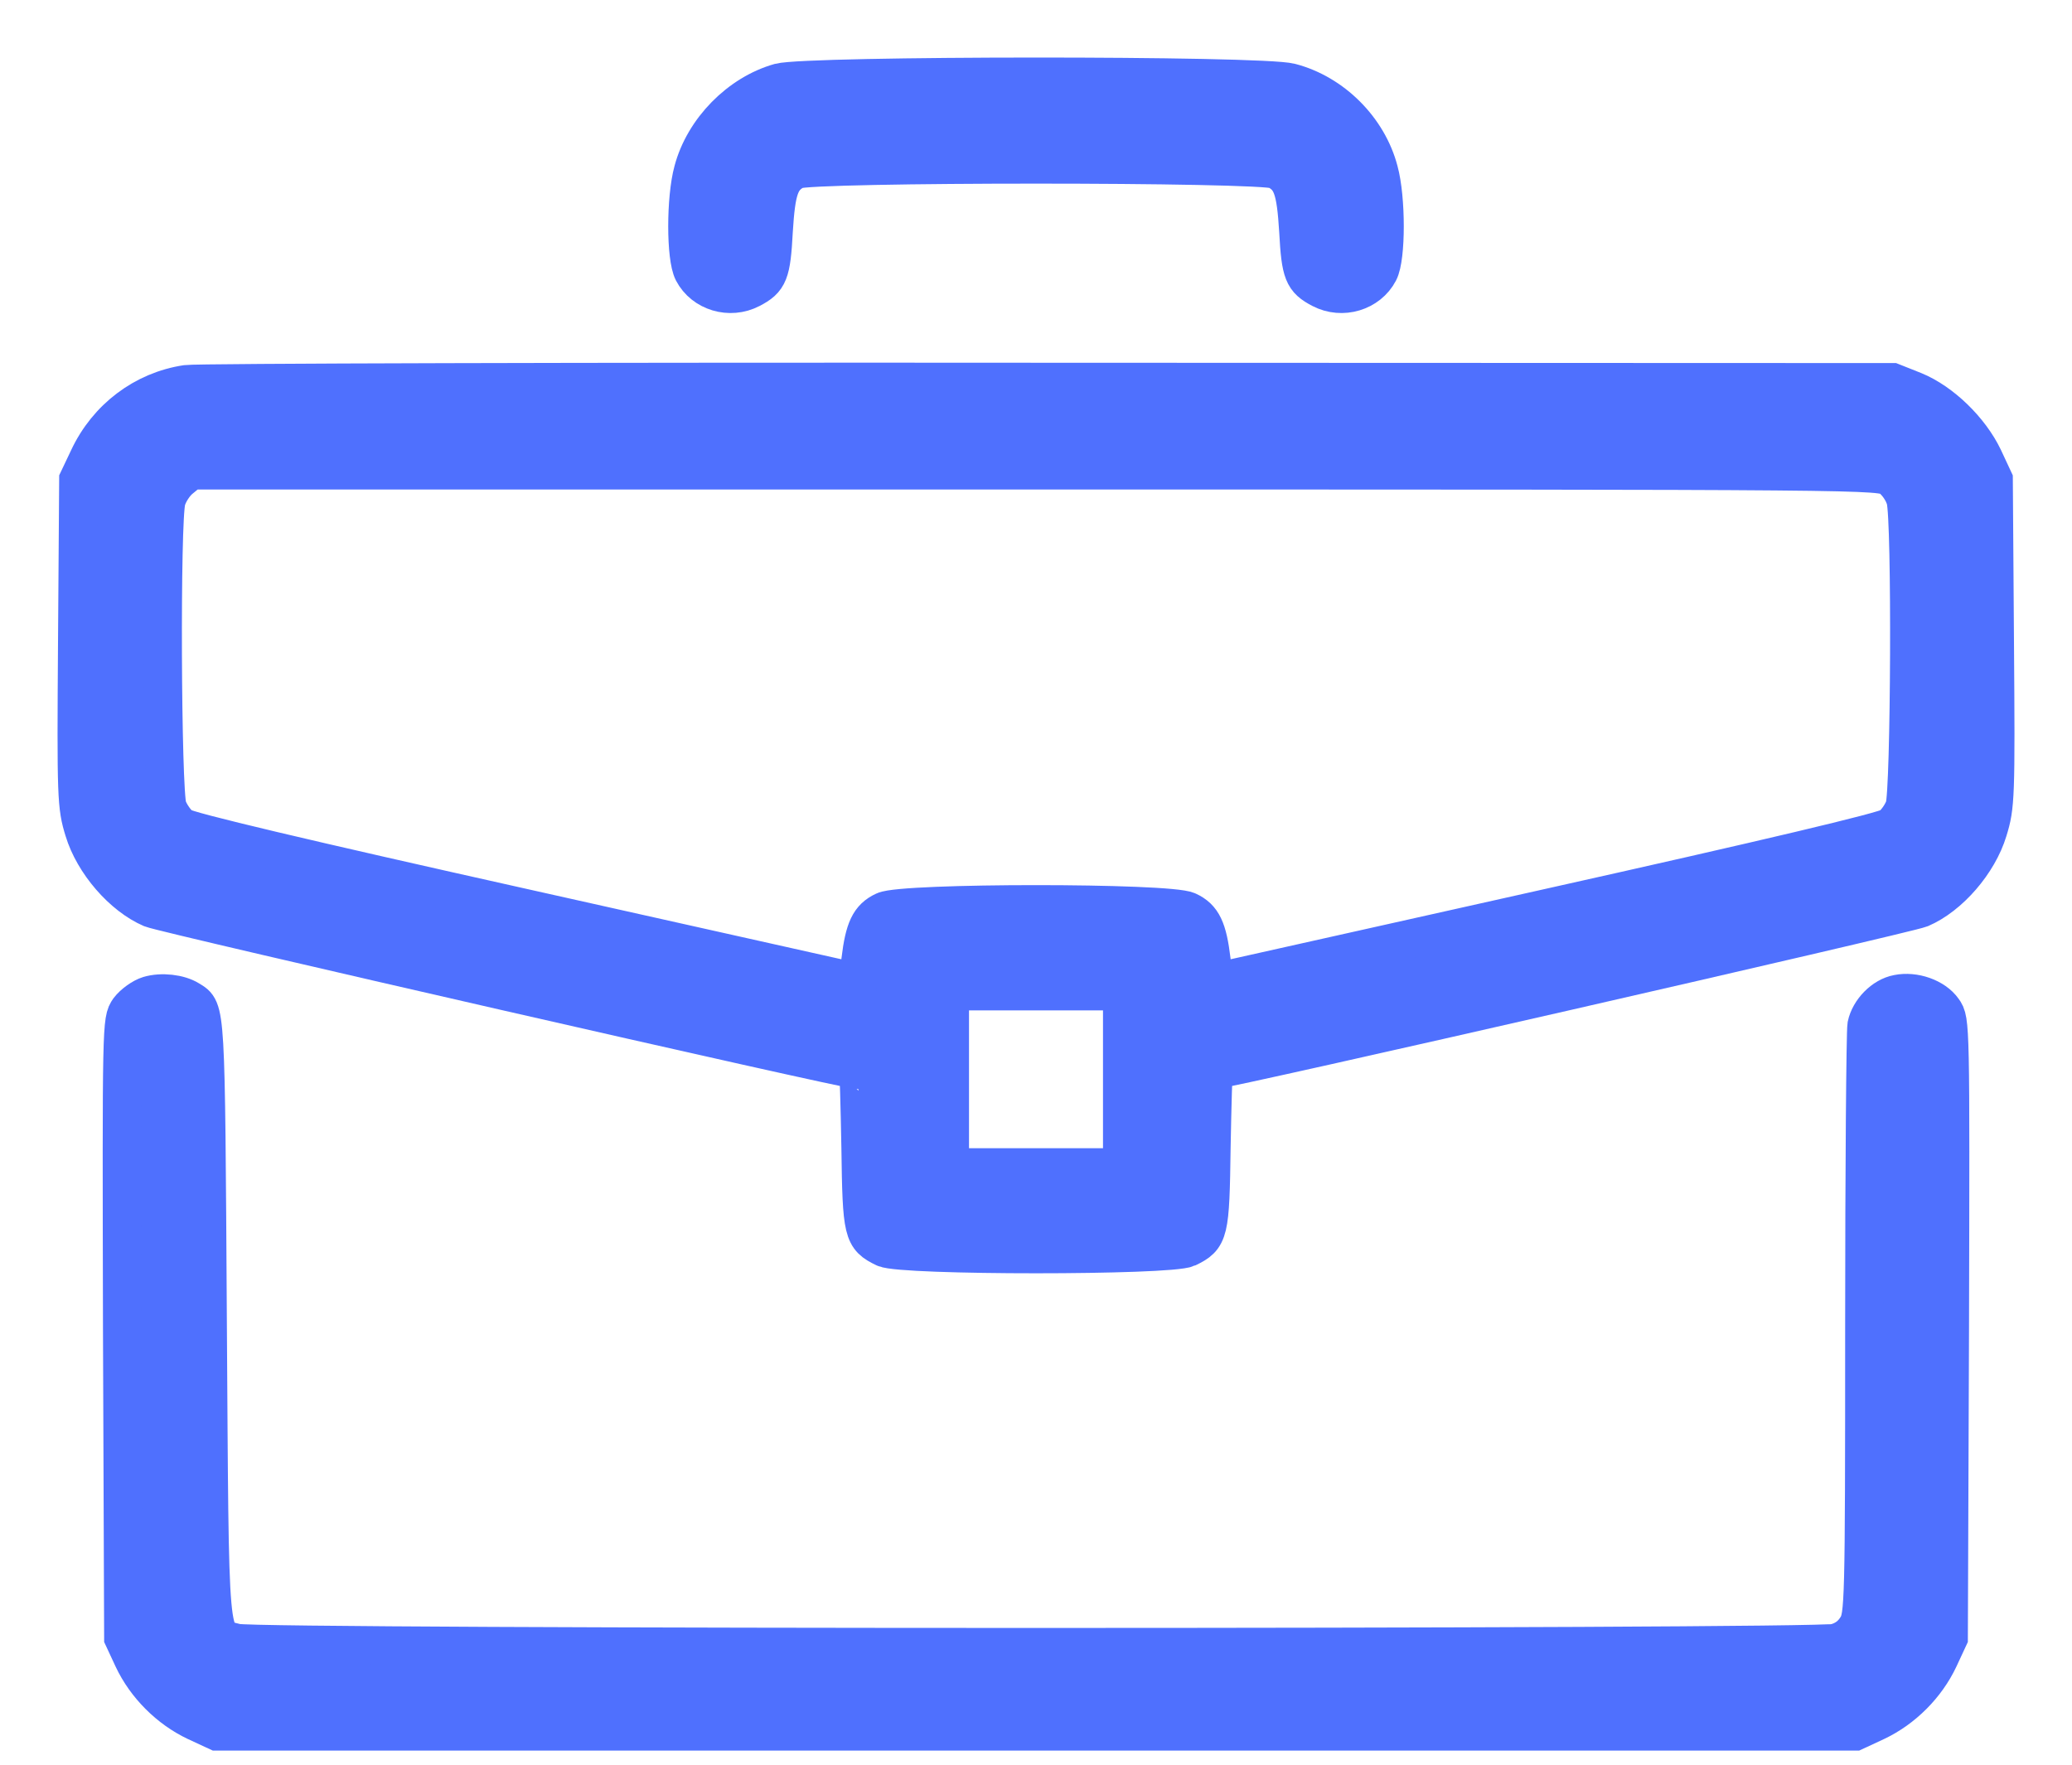
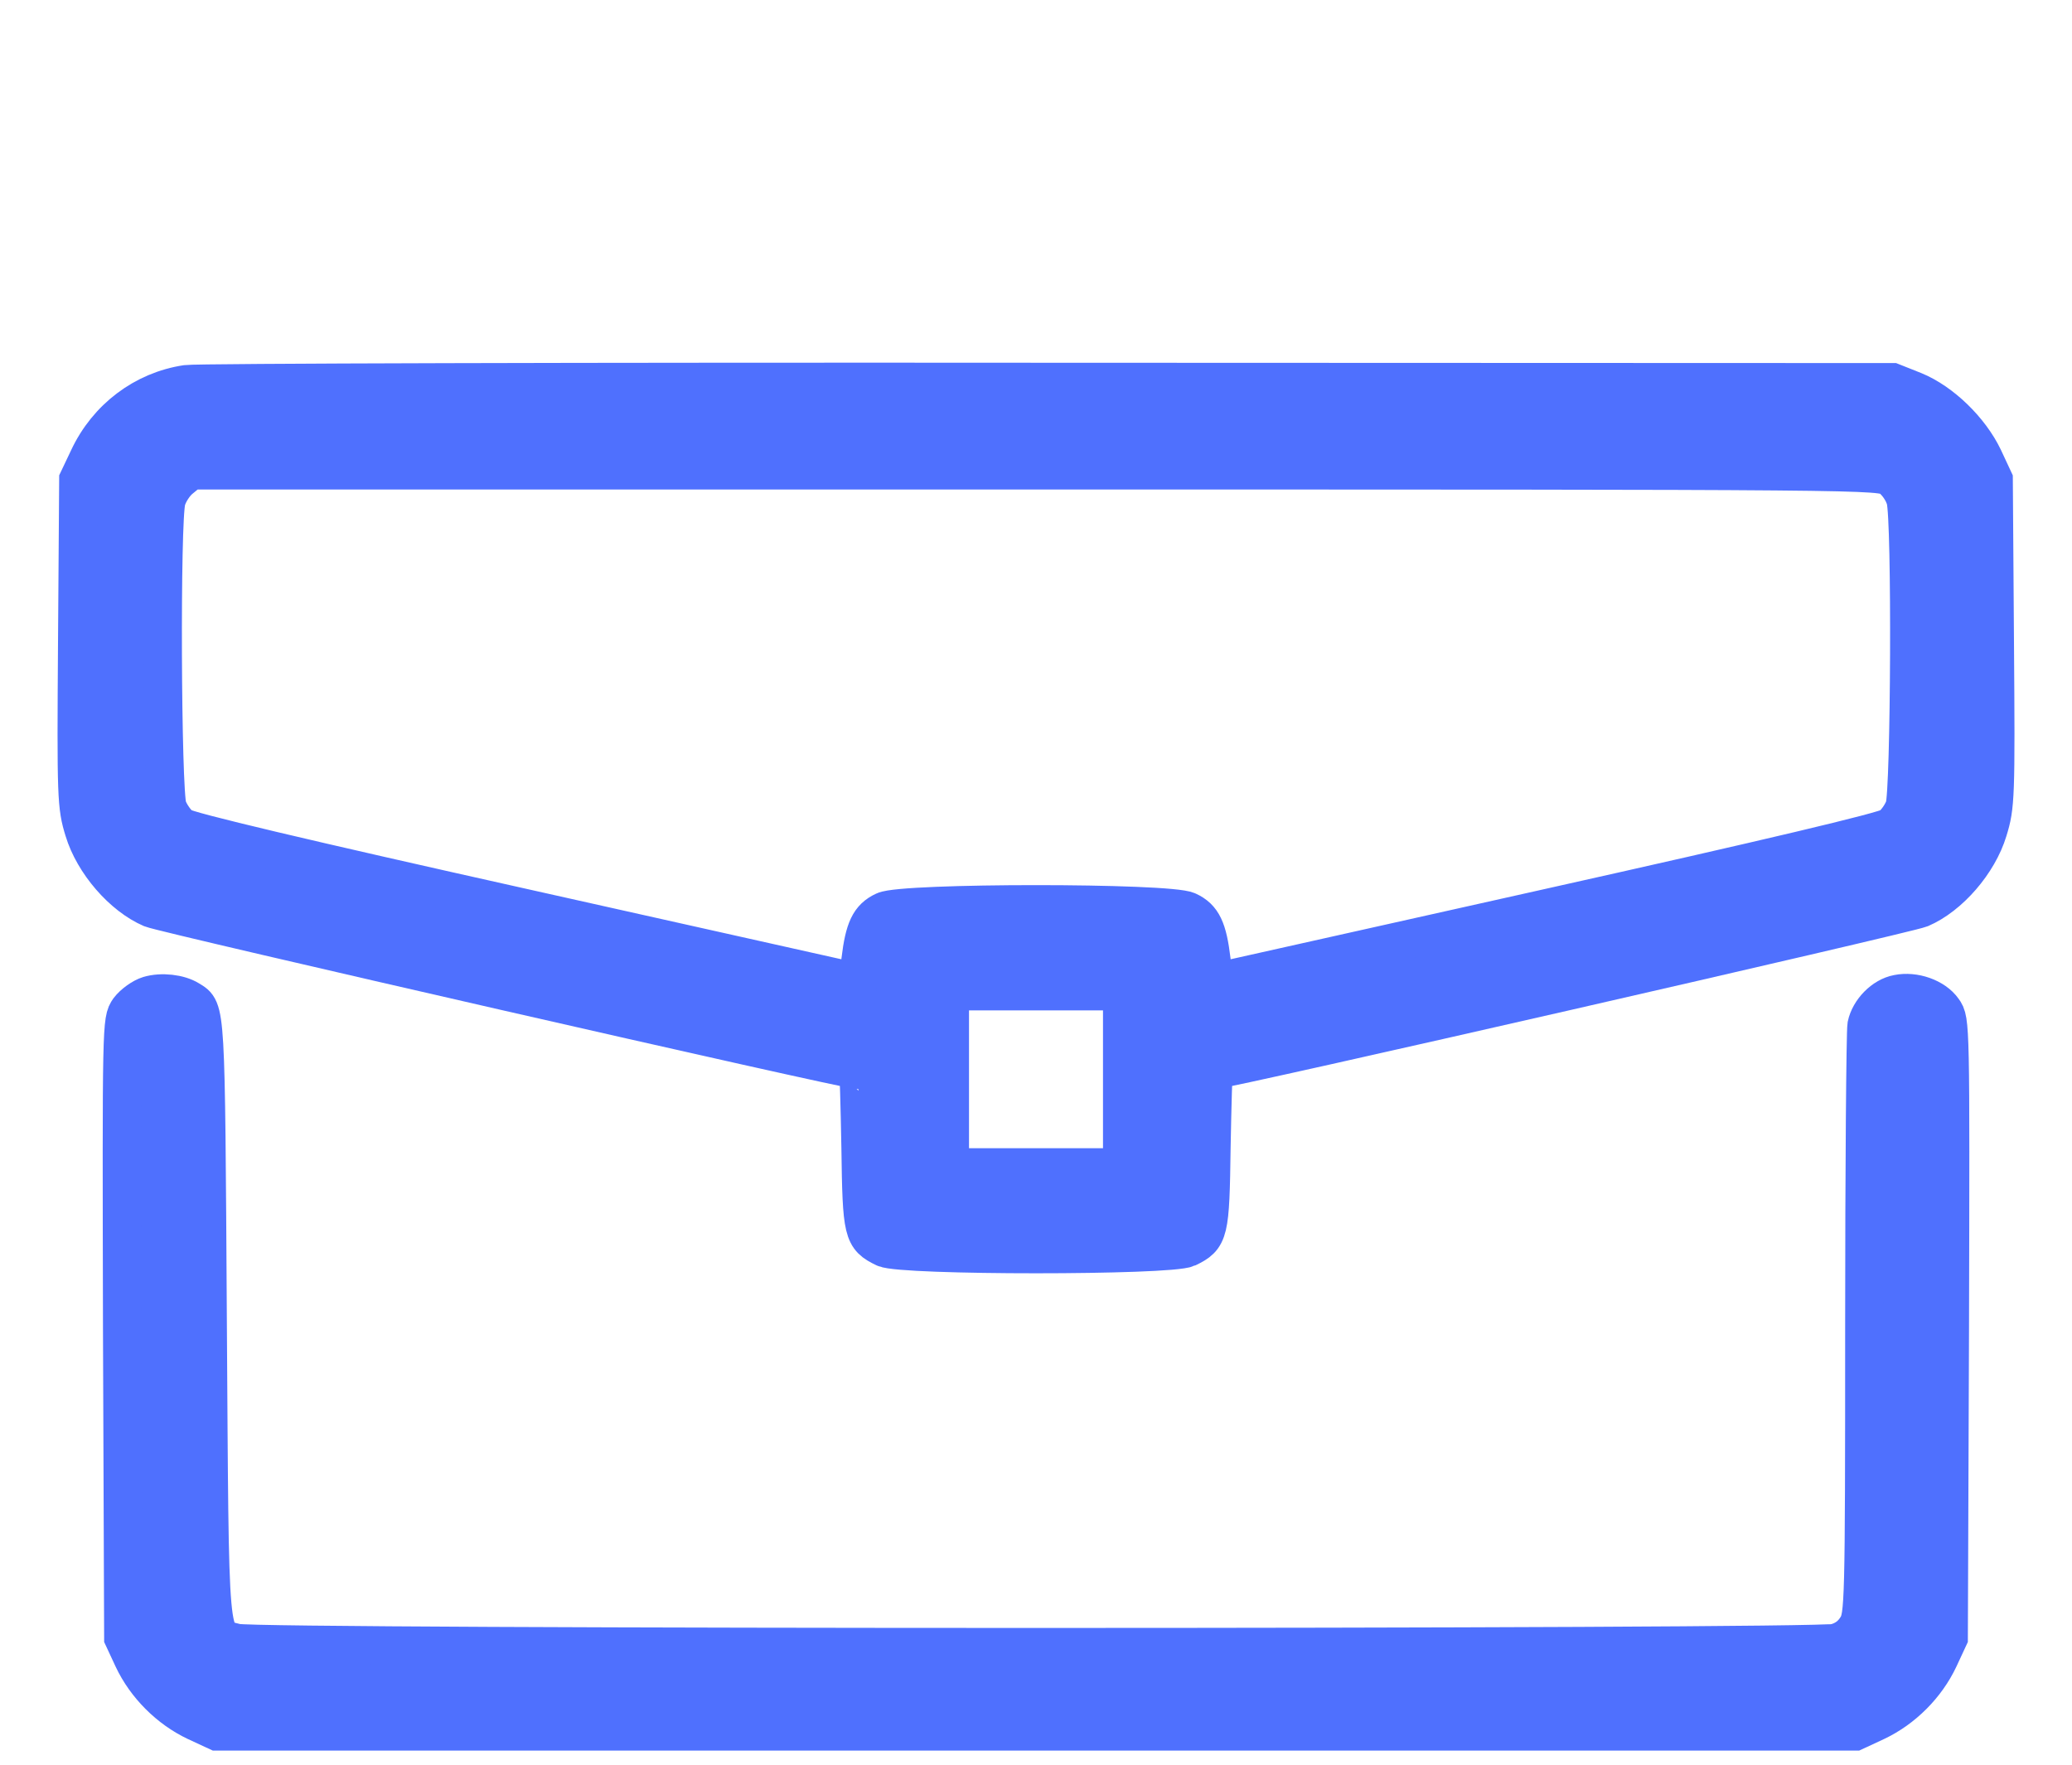
<svg xmlns="http://www.w3.org/2000/svg" width="27" height="23" viewBox="0 0 27 23" fill="none">
-   <path d="M10.159 1.075C9.637 1.222 9.173 1.691 9.031 2.228C8.933 2.584 8.933 3.356 9.031 3.542C9.168 3.805 9.51 3.908 9.783 3.766C10.018 3.644 10.052 3.561 10.081 3.014C10.115 2.462 10.164 2.321 10.369 2.213C10.54 2.12 16.46 2.12 16.631 2.213C16.836 2.321 16.885 2.462 16.919 3.014C16.948 3.561 16.983 3.644 17.217 3.766C17.49 3.908 17.832 3.805 17.969 3.542C18.067 3.356 18.067 2.584 17.969 2.228C17.827 1.681 17.363 1.217 16.816 1.075C16.44 0.973 10.525 0.977 10.159 1.075Z" fill="#4F70FE" stroke="#4F70FE" stroke-width="0.5" />
  <path d="M2.432 5.007C1.876 5.09 1.397 5.451 1.153 5.974L1.021 6.252L1.006 8.372C0.992 10.399 0.996 10.507 1.094 10.824C1.221 11.244 1.597 11.679 1.973 11.84C2.149 11.913 11.034 13.945 11.185 13.945C11.19 13.945 11.204 14.399 11.214 14.956C11.229 16.07 11.243 16.128 11.527 16.265C11.756 16.372 15.244 16.372 15.473 16.265C15.757 16.128 15.771 16.07 15.786 14.956C15.796 14.399 15.81 13.945 15.815 13.945C15.966 13.945 24.851 11.913 25.027 11.84C25.403 11.679 25.779 11.244 25.906 10.824C26.004 10.507 26.009 10.399 25.994 8.372L25.979 6.252L25.847 5.969C25.672 5.603 25.3 5.241 24.944 5.095L24.66 4.982L13.671 4.978C7.629 4.973 2.569 4.987 2.432 5.007ZM24.641 6.228C24.719 6.287 24.802 6.404 24.831 6.511C24.905 6.775 24.89 10.306 24.817 10.521C24.782 10.614 24.704 10.726 24.636 10.775C24.558 10.834 23.034 11.195 20.167 11.835L15.82 12.807L15.786 12.514C15.737 12.108 15.669 11.962 15.478 11.874C15.239 11.757 11.761 11.757 11.522 11.874C11.331 11.962 11.263 12.108 11.214 12.514L11.18 12.807L6.833 11.835C3.966 11.195 2.442 10.834 2.364 10.775C2.296 10.726 2.217 10.614 2.183 10.521C2.11 10.311 2.095 6.775 2.169 6.521C2.193 6.428 2.276 6.301 2.349 6.243L2.486 6.13H13.49C24.499 6.13 24.499 6.13 24.641 6.228ZM14.623 14.067V15.215H13.5H12.377V14.067V12.919H13.5H14.623V14.067Z" fill="#4F70FE" stroke="#4F70FE" stroke-width="0.5" />
  <path d="M1.939 12.973C1.856 12.998 1.739 13.081 1.68 13.159C1.583 13.3 1.583 13.32 1.592 17.325L1.607 21.345L1.734 21.618C1.9 21.97 2.203 22.273 2.554 22.439L2.828 22.566H13.5H24.172L24.445 22.439C24.797 22.273 25.1 21.97 25.266 21.618L25.393 21.345L25.408 17.325C25.418 13.33 25.418 13.3 25.32 13.164C25.207 13.002 24.944 12.91 24.729 12.954C24.543 12.988 24.363 13.173 24.323 13.364C24.309 13.452 24.294 15.215 24.294 17.286C24.294 20.93 24.289 21.056 24.196 21.208C24.133 21.31 24.045 21.379 23.918 21.413C23.659 21.486 3.341 21.486 3.082 21.413C2.711 21.31 2.735 21.574 2.706 17.193C2.681 13.071 2.686 13.168 2.467 13.032C2.335 12.949 2.105 12.924 1.939 12.973Z" fill="#4F70FE" stroke="#4F70FE" stroke-width="0.5" />
</svg>